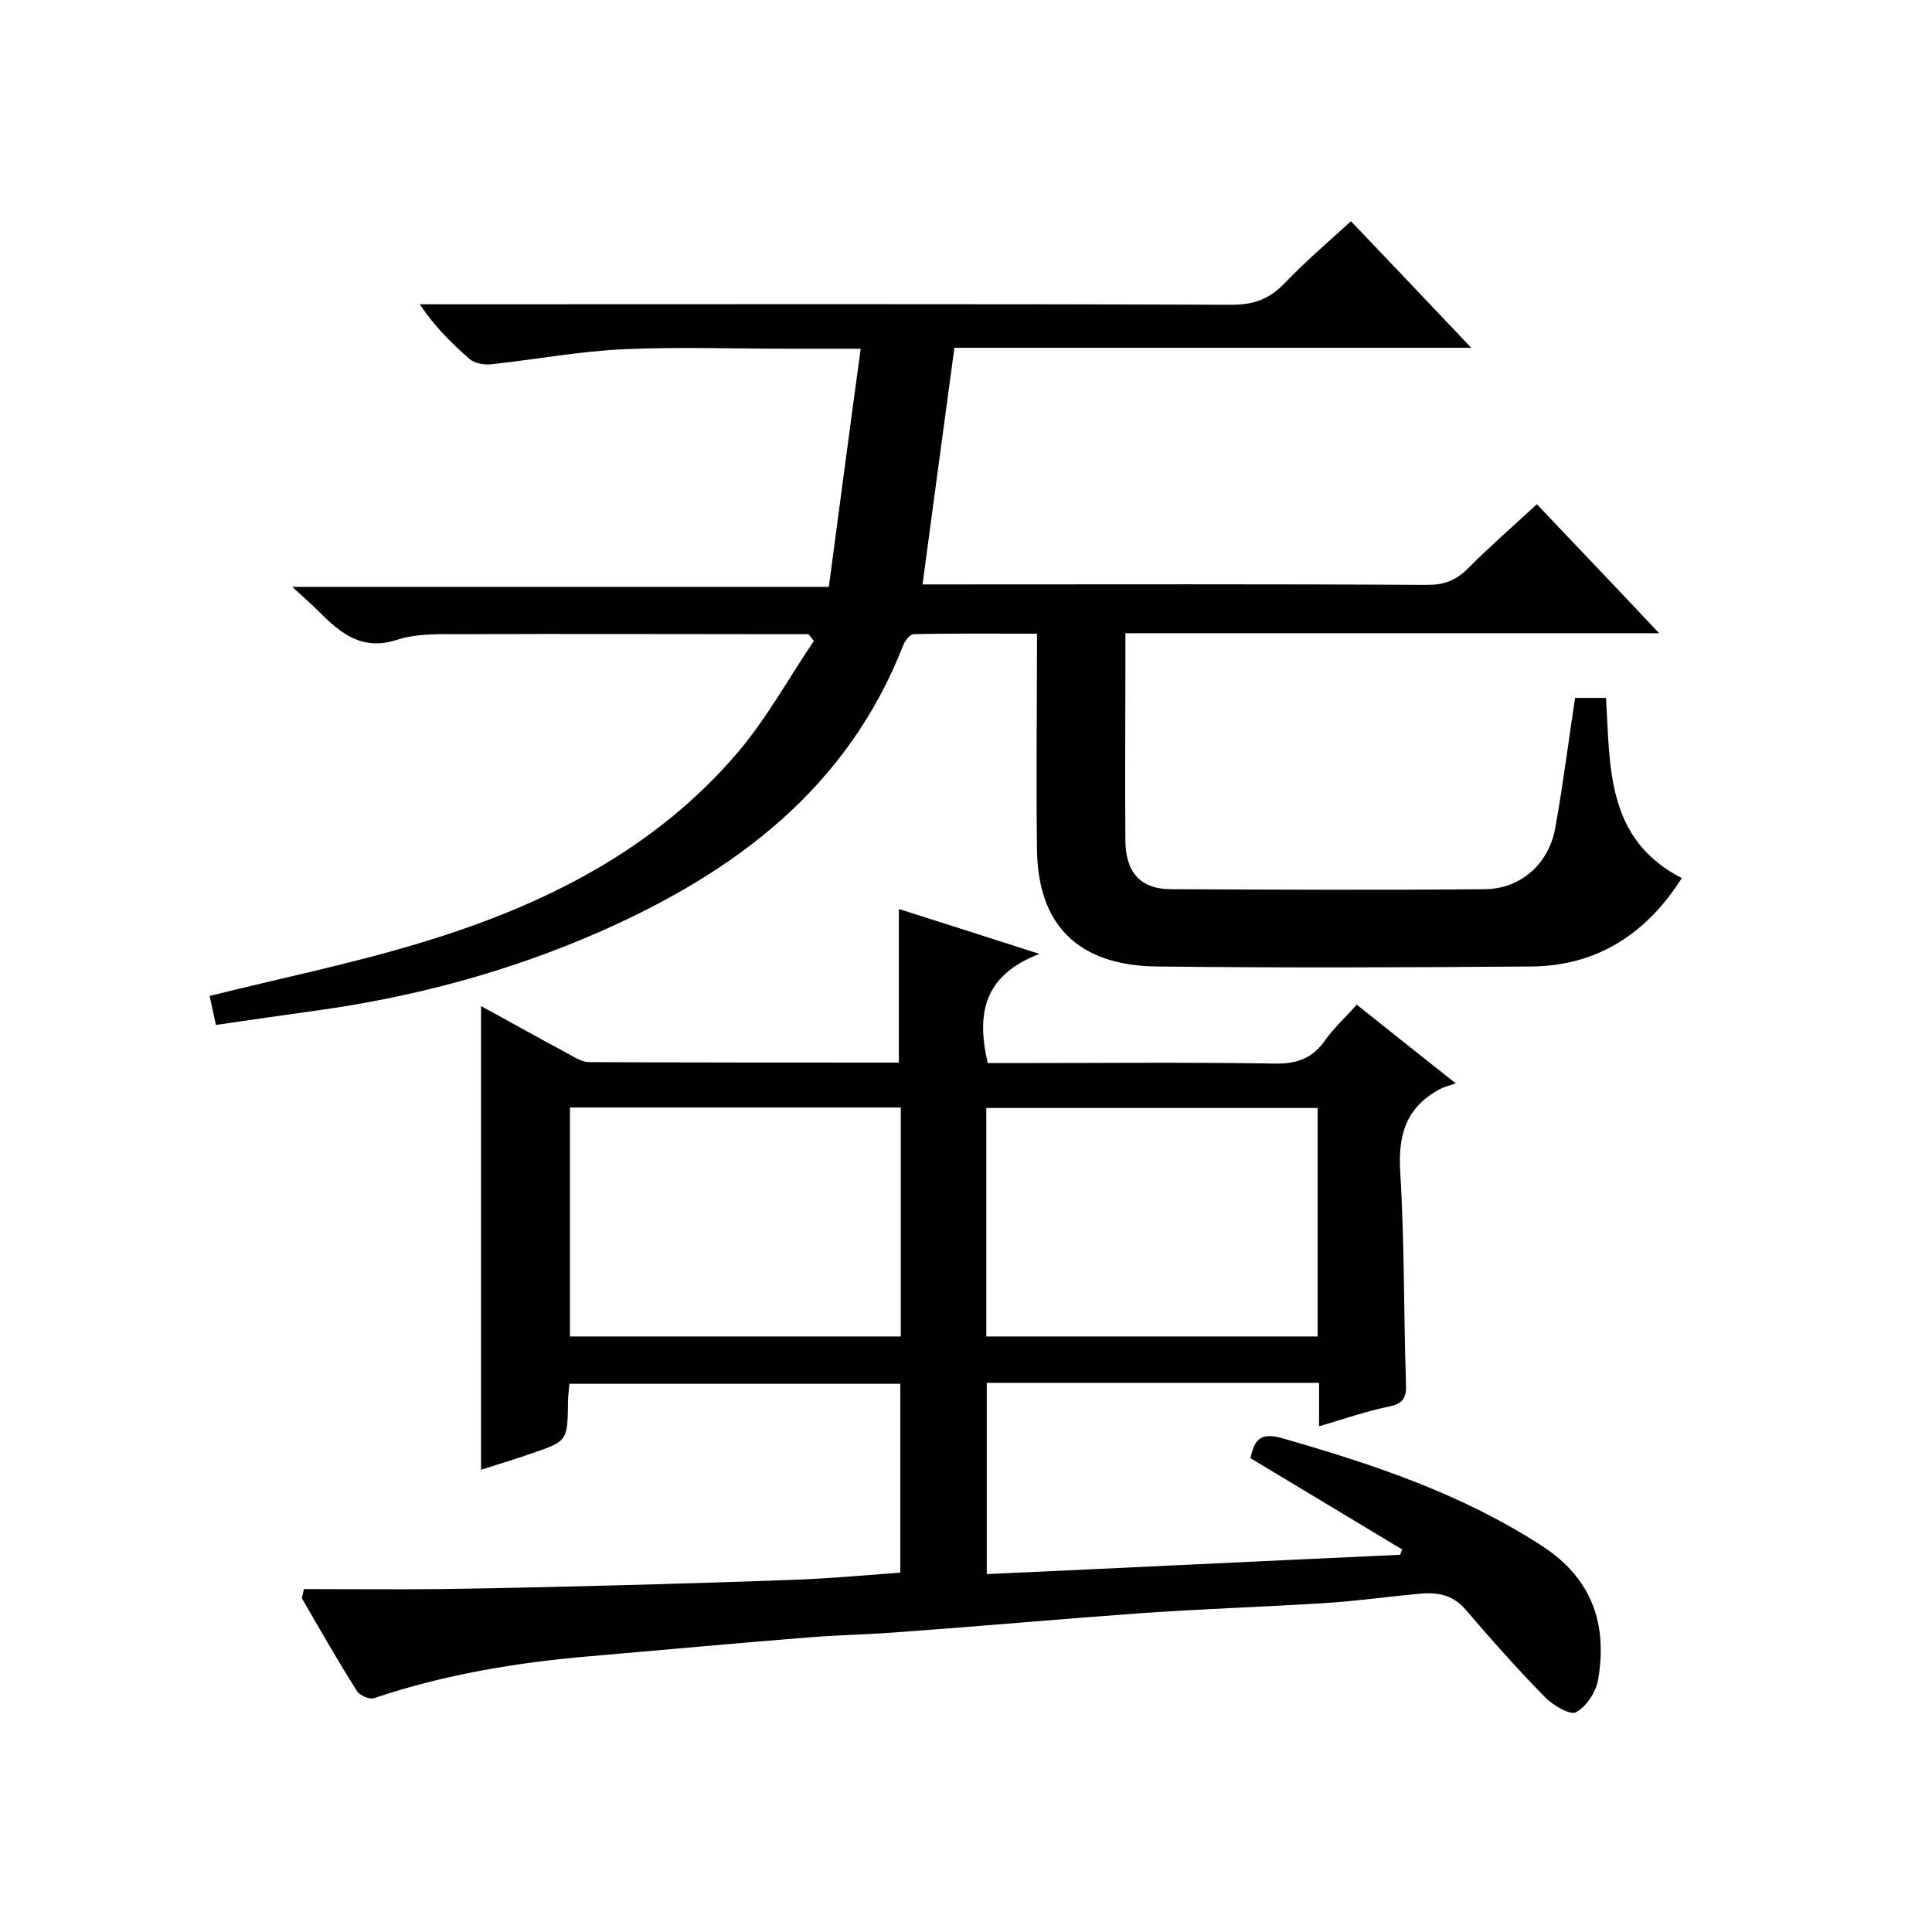
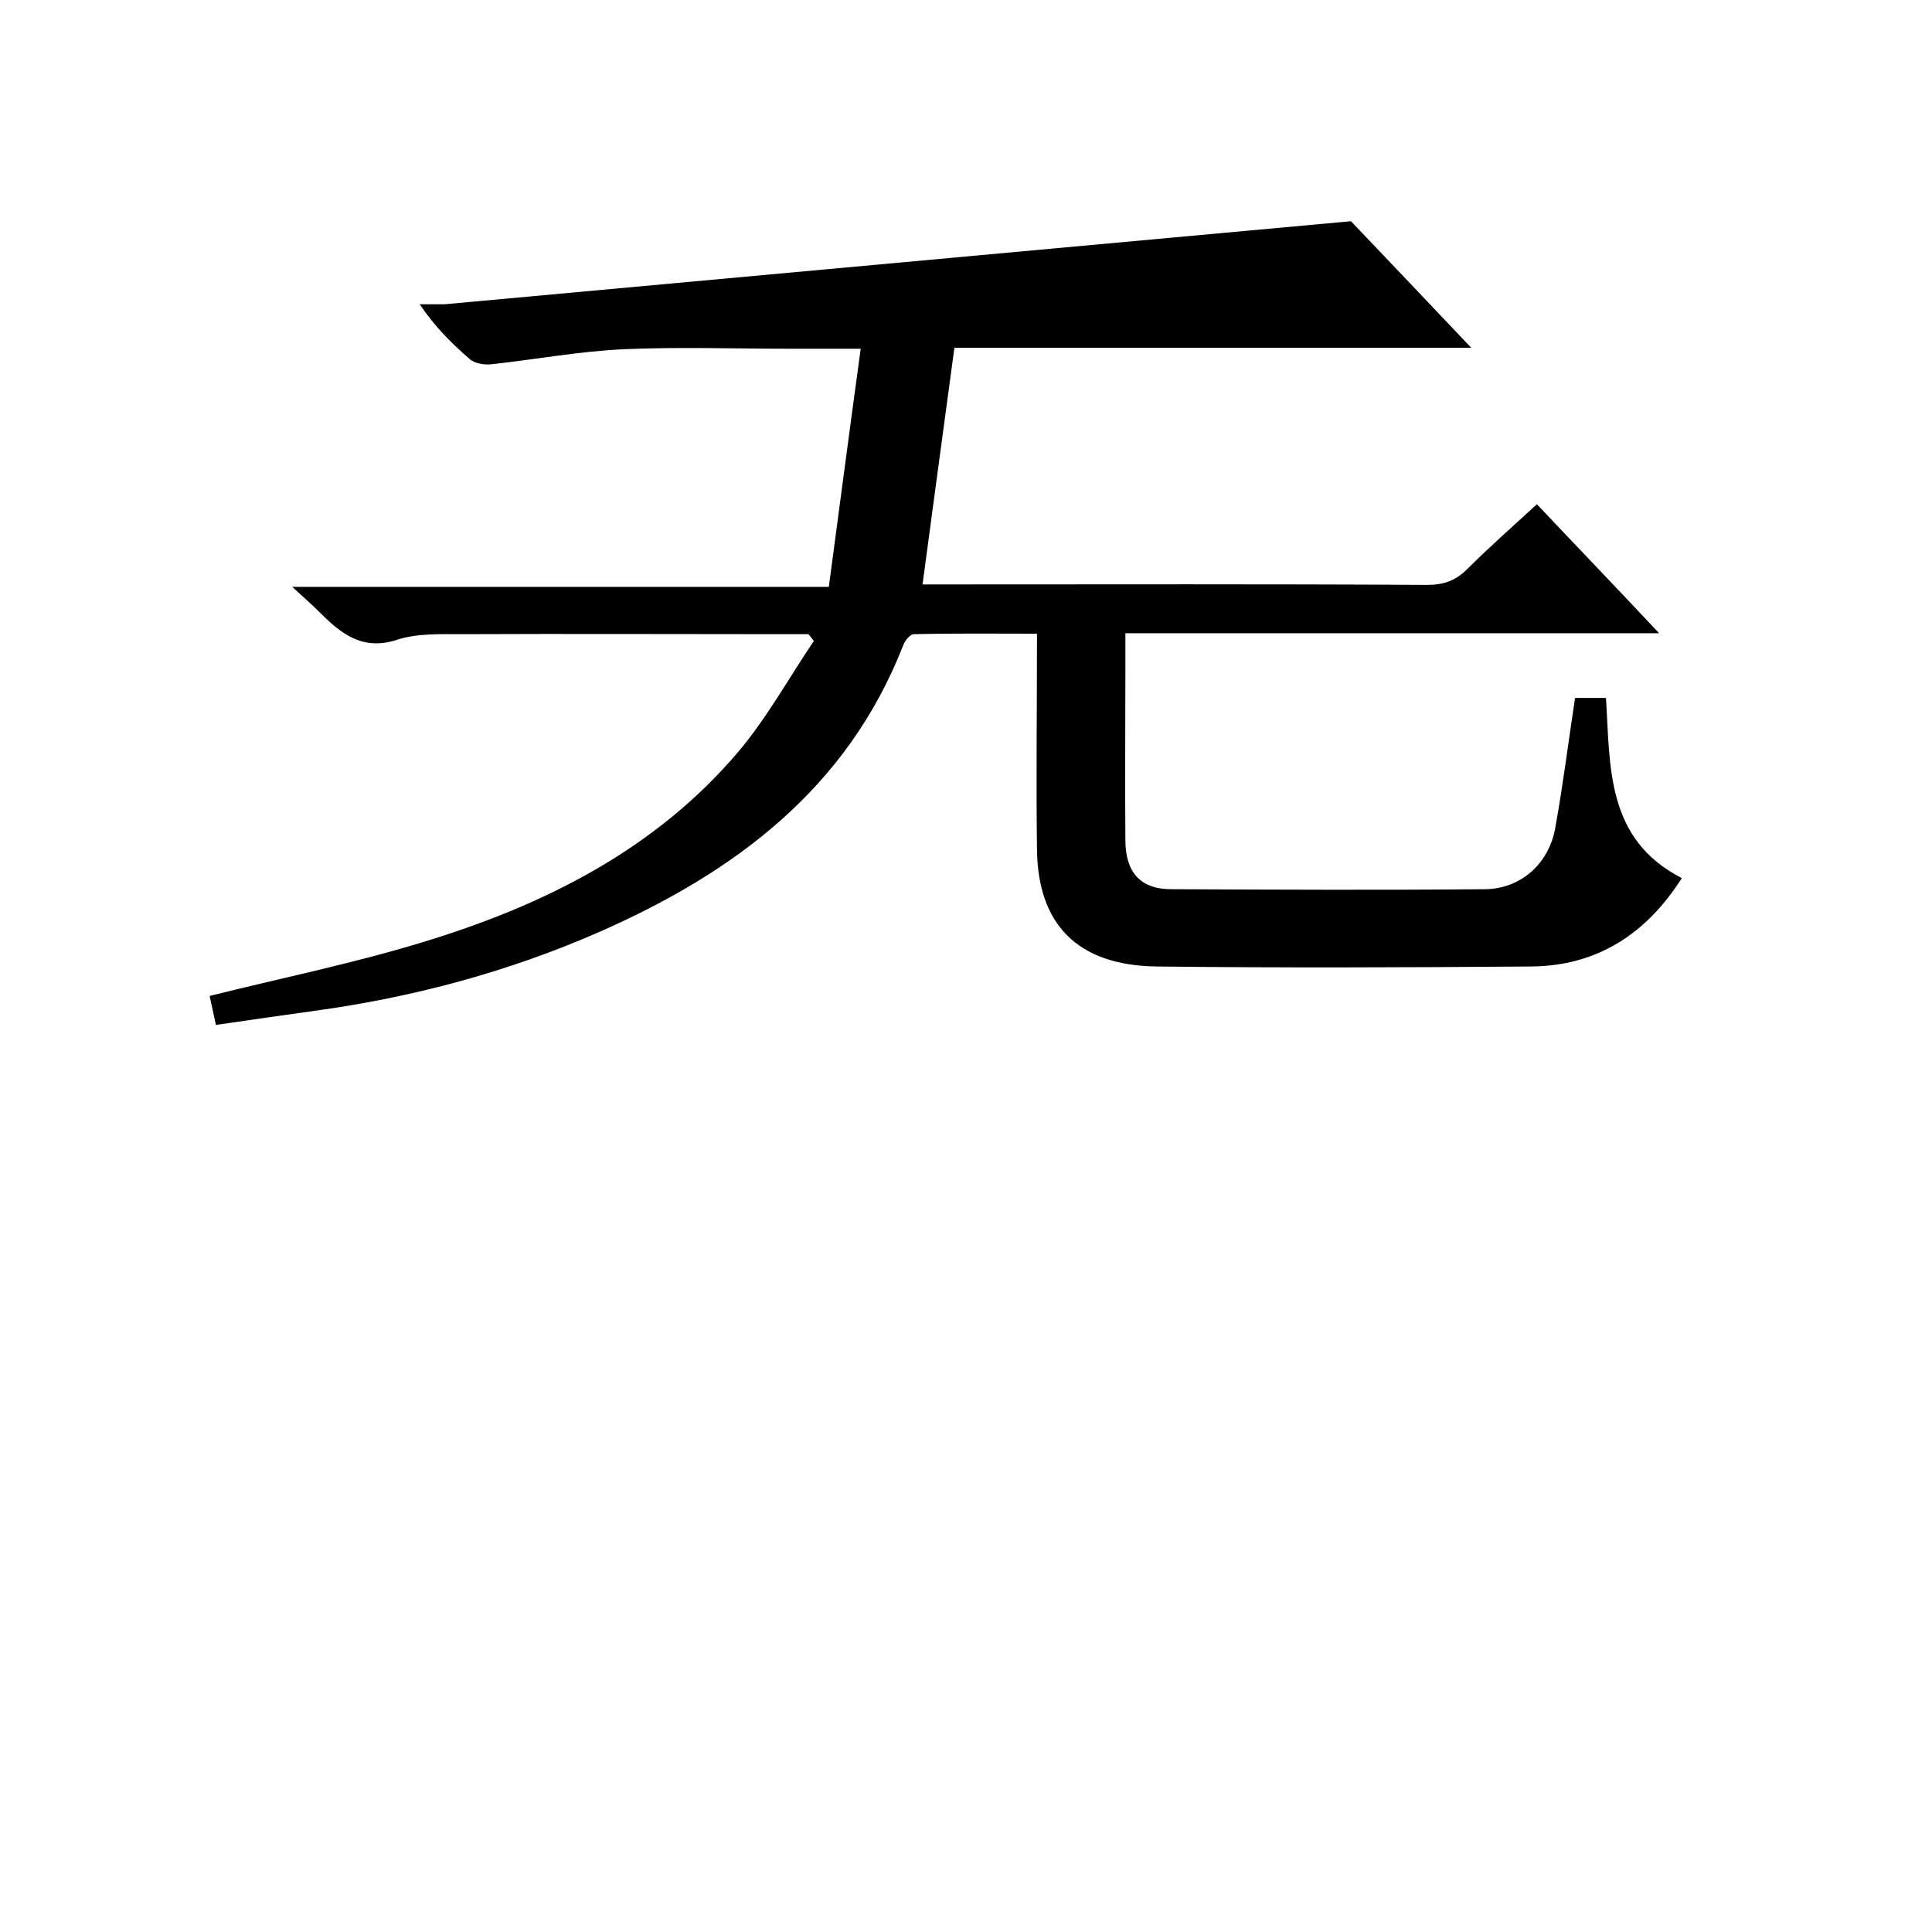
<svg xmlns="http://www.w3.org/2000/svg" enable-background="new 0 0 400 400" viewBox="0 0 400 400">
-   <path d="m62.9 329c9.4 0 18.9.1 28.3 0 14.9-.2 29.9-.6 44.8-1 10.1-.3 20.2-.6 30.3-1 6.6-.3 13.2-.9 20.1-1.4 0-12.8 0-25.8 0-39.1-22.7 0-45.4 0-68.5 0-.1 1.2-.3 2.5-.3 3.7-.1 8.1-.1 8.2-7.5 10.7-3.4 1.2-6.8 2.2-10.5 3.4 0-32.1 0-63.7 0-96 5.9 3.2 11.9 6.6 17.9 9.8 1.4.8 3 1.8 4.5 1.8 21.3.1 42.6.1 64.1.1 0-10.7 0-21.1 0-31.8 9.1 2.9 18.3 5.8 29.1 9.3-11.5 4.4-13.1 12.3-10.7 22.6h4.9c18.2 0 36.3-.2 54.5.1 4.6.1 7.9-1.1 10.5-4.9 1.8-2.5 4.2-4.7 6.5-7.3 6.5 5.2 12.8 10.2 20.5 16.3-1.1.4-1.9.6-2.7.9-7.3 3.6-9.3 9.3-8.8 17.4.9 14.6.7 29.3 1.2 43.9.1 2.8-.5 4.1-3.5 4.7-4.8 1-9.4 2.6-14.5 4.1 0-3.3 0-5.9 0-9-23 0-45.8 0-68.8 0v39.6c28.6-1.3 57.1-2.7 85.6-4 .1-.4.3-.8.4-1.1-10.4-6.3-20.8-12.5-31.4-18.9.8-3.7 1.9-5.5 6.7-4.1 18.8 5.4 37.1 11.5 53.7 22.3 10.3 6.7 13.5 16.1 11.6 27.5-.4 2.6-2.4 5.7-4.6 6.9-1.2.7-4.9-1.5-6.5-3.2-5.7-5.8-11.1-11.9-16.4-18.1-2.8-3.2-6.1-3.6-9.9-3.2-6.4.6-12.8 1.5-19.2 1.9-12.7.8-25.4 1.2-38.2 2.1-16.6 1.2-33.2 2.7-49.8 3.9-6.3.5-12.6.6-18.8 1.1-15.1 1.2-30.2 2.6-45.3 3.9-15.3 1.3-30.3 3.8-44.8 8.7-.9.3-3-.6-3.5-1.5-4-6.3-7.7-12.8-11.4-19.2.1-.6.3-1.2.4-1.9zm55.1-99.7v47.4h68.5c0-15.9 0-31.5 0-47.4-23 0-45.7 0-68.5 0zm154.8.1c-23.2 0-45.9 0-68.6 0v47.3h68.6c0-15.9 0-31.5 0-47.3z" />
-   <path d="m279.7 45.8c8.1 8.5 16.1 16.9 24.9 26.2-36.5 0-71.7 0-107 0-2.2 16.4-4.4 32.4-6.6 49h5.5c33 0 66-.1 99 .1 3.4 0 5.9-.9 8.3-3.3 4.6-4.6 9.4-8.8 14.4-13.4 8.4 8.9 16.5 17.3 25.3 26.7-37.4 0-73.6 0-110.5 0v7.8c0 11.7-.1 23.3 0 35 0 6.7 3.1 10.2 9.5 10.2 21.7.1 43.3.2 65 0 7.4-.1 13.2-5.3 14.5-12.7 1.6-8.8 2.7-17.7 4.1-26.9h6.4c.9 14.1-.1 29.2 15.7 37.3-7.3 11.5-17.5 18.2-31.2 18.3-25.8.2-51.7.3-77.5 0-16.7-.2-24.6-9-24.8-24.1-.2-14.6 0-29.3 0-44.8-8.7 0-17.1-.1-25.5.1-.8 0-1.8 1.3-2.2 2.3-11.6 29.7-34.9 47-62.8 59.3-18.9 8.3-38.7 13.6-59.2 16.4-6.6.9-13.3 1.9-20.3 2.9-.5-2.2-.9-4.3-1.3-6 14.8-3.7 29.6-6.7 44-11.1 25.1-7.6 48.2-19.1 65.5-39.5 5.9-7 10.4-15.2 15.6-22.9-.4-.5-.8-1-1.1-1.4-1.7 0-3.5 0-5.2 0-22.2 0-44.3-.1-66.5 0-4.4 0-9.2-.2-13.3 1.1-7.4 2.5-11.9-1.3-16.4-5.8-1.5-1.5-3.1-2.9-5.5-5.1h111.1c2.2-16.5 4.3-32.5 6.6-49.3-5.7 0-10.3 0-14.9 0-11.3 0-22.7-.4-34 .1-9.2.4-18.3 2.1-27.4 3.1-1.5.2-3.6-.1-4.7-1.1-3.8-3.3-7.2-6.7-10.3-11.3h5.1c54.3 0 108.7-.1 163 .1 4.6 0 7.8-1.2 10.9-4.4 4.3-4.5 9-8.5 13.8-12.9z" />
+   <path d="m279.7 45.8c8.1 8.5 16.1 16.9 24.9 26.2-36.5 0-71.7 0-107 0-2.2 16.4-4.4 32.4-6.6 49h5.5c33 0 66-.1 99 .1 3.4 0 5.9-.9 8.3-3.3 4.6-4.6 9.4-8.8 14.4-13.4 8.4 8.9 16.5 17.3 25.3 26.7-37.4 0-73.6 0-110.5 0v7.8c0 11.7-.1 23.3 0 35 0 6.7 3.1 10.2 9.5 10.2 21.7.1 43.3.2 65 0 7.4-.1 13.2-5.3 14.5-12.7 1.6-8.8 2.7-17.7 4.1-26.9h6.4c.9 14.1-.1 29.2 15.7 37.3-7.3 11.5-17.5 18.2-31.2 18.3-25.8.2-51.7.3-77.5 0-16.7-.2-24.6-9-24.8-24.1-.2-14.6 0-29.3 0-44.8-8.7 0-17.1-.1-25.5.1-.8 0-1.8 1.3-2.2 2.3-11.6 29.7-34.9 47-62.8 59.3-18.9 8.3-38.7 13.6-59.2 16.4-6.6.9-13.3 1.9-20.3 2.9-.5-2.2-.9-4.3-1.3-6 14.8-3.7 29.6-6.7 44-11.1 25.1-7.6 48.2-19.1 65.5-39.5 5.9-7 10.4-15.2 15.6-22.9-.4-.5-.8-1-1.1-1.4-1.7 0-3.5 0-5.2 0-22.2 0-44.3-.1-66.5 0-4.4 0-9.2-.2-13.3 1.1-7.4 2.5-11.9-1.3-16.4-5.8-1.5-1.5-3.1-2.9-5.5-5.1h111.1c2.2-16.5 4.3-32.5 6.6-49.3-5.7 0-10.3 0-14.9 0-11.3 0-22.7-.4-34 .1-9.2.4-18.3 2.1-27.4 3.1-1.5.2-3.6-.1-4.7-1.1-3.8-3.3-7.2-6.7-10.3-11.3h5.1z" />
</svg>